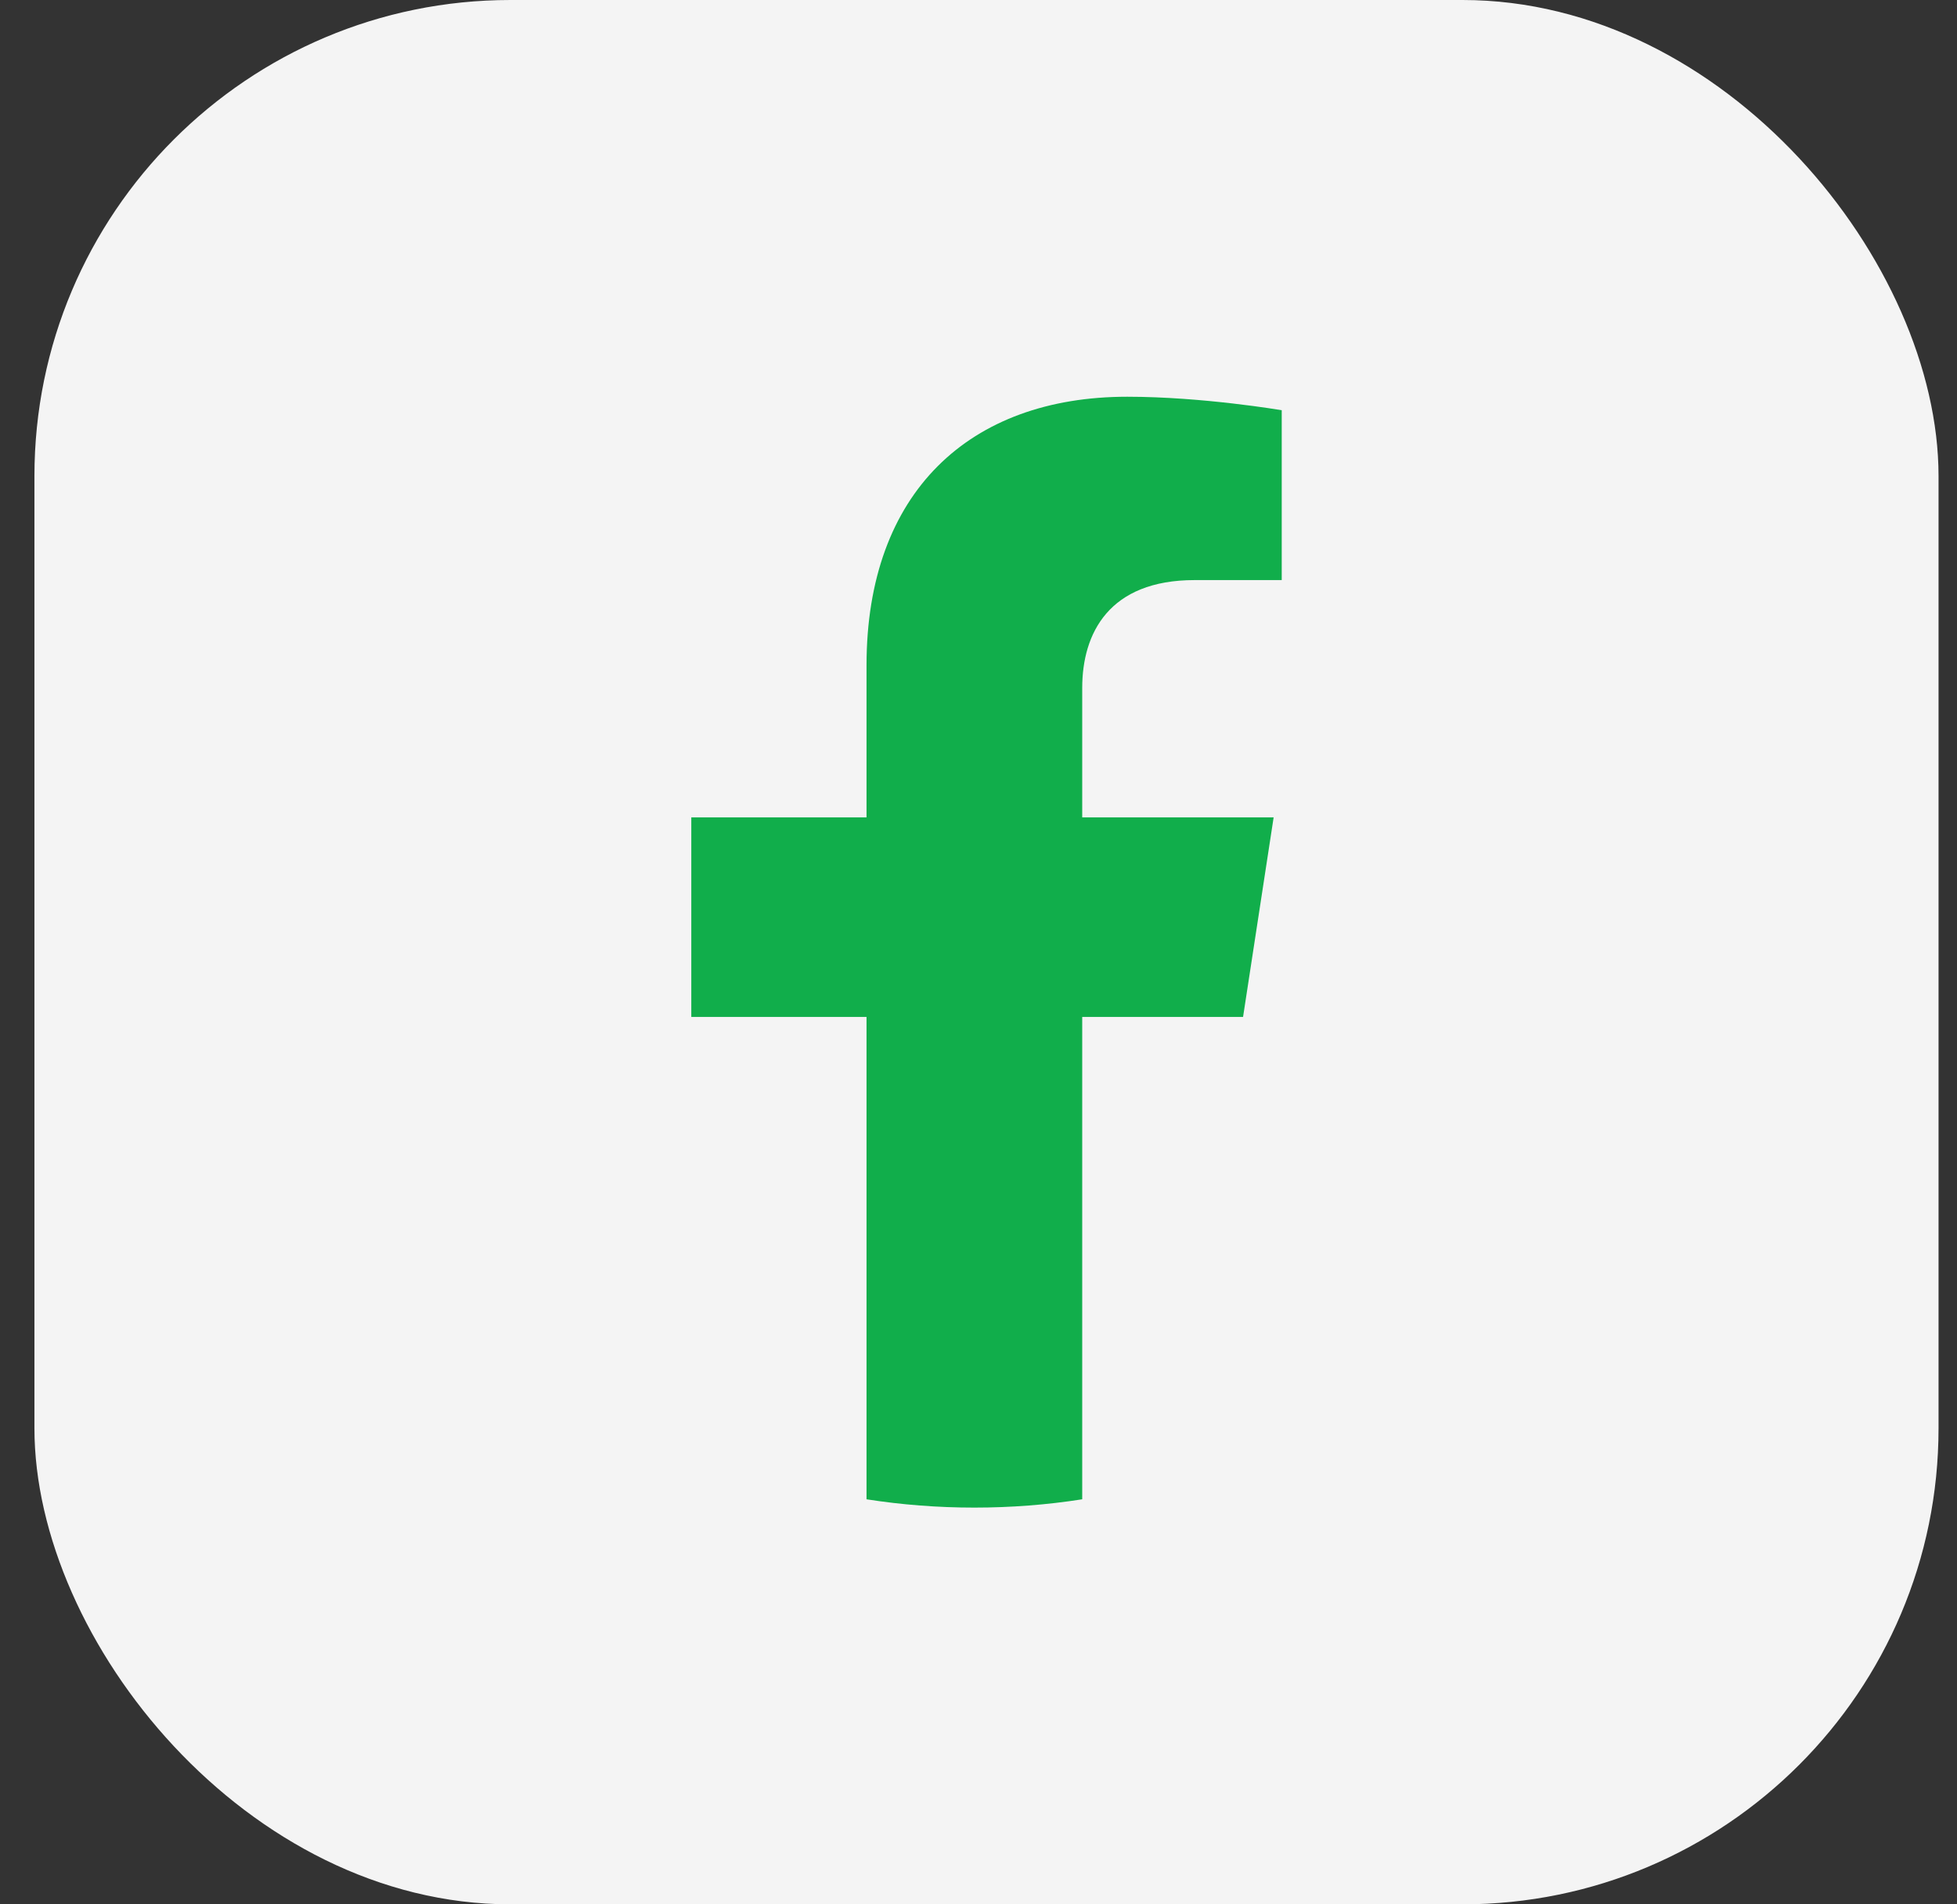
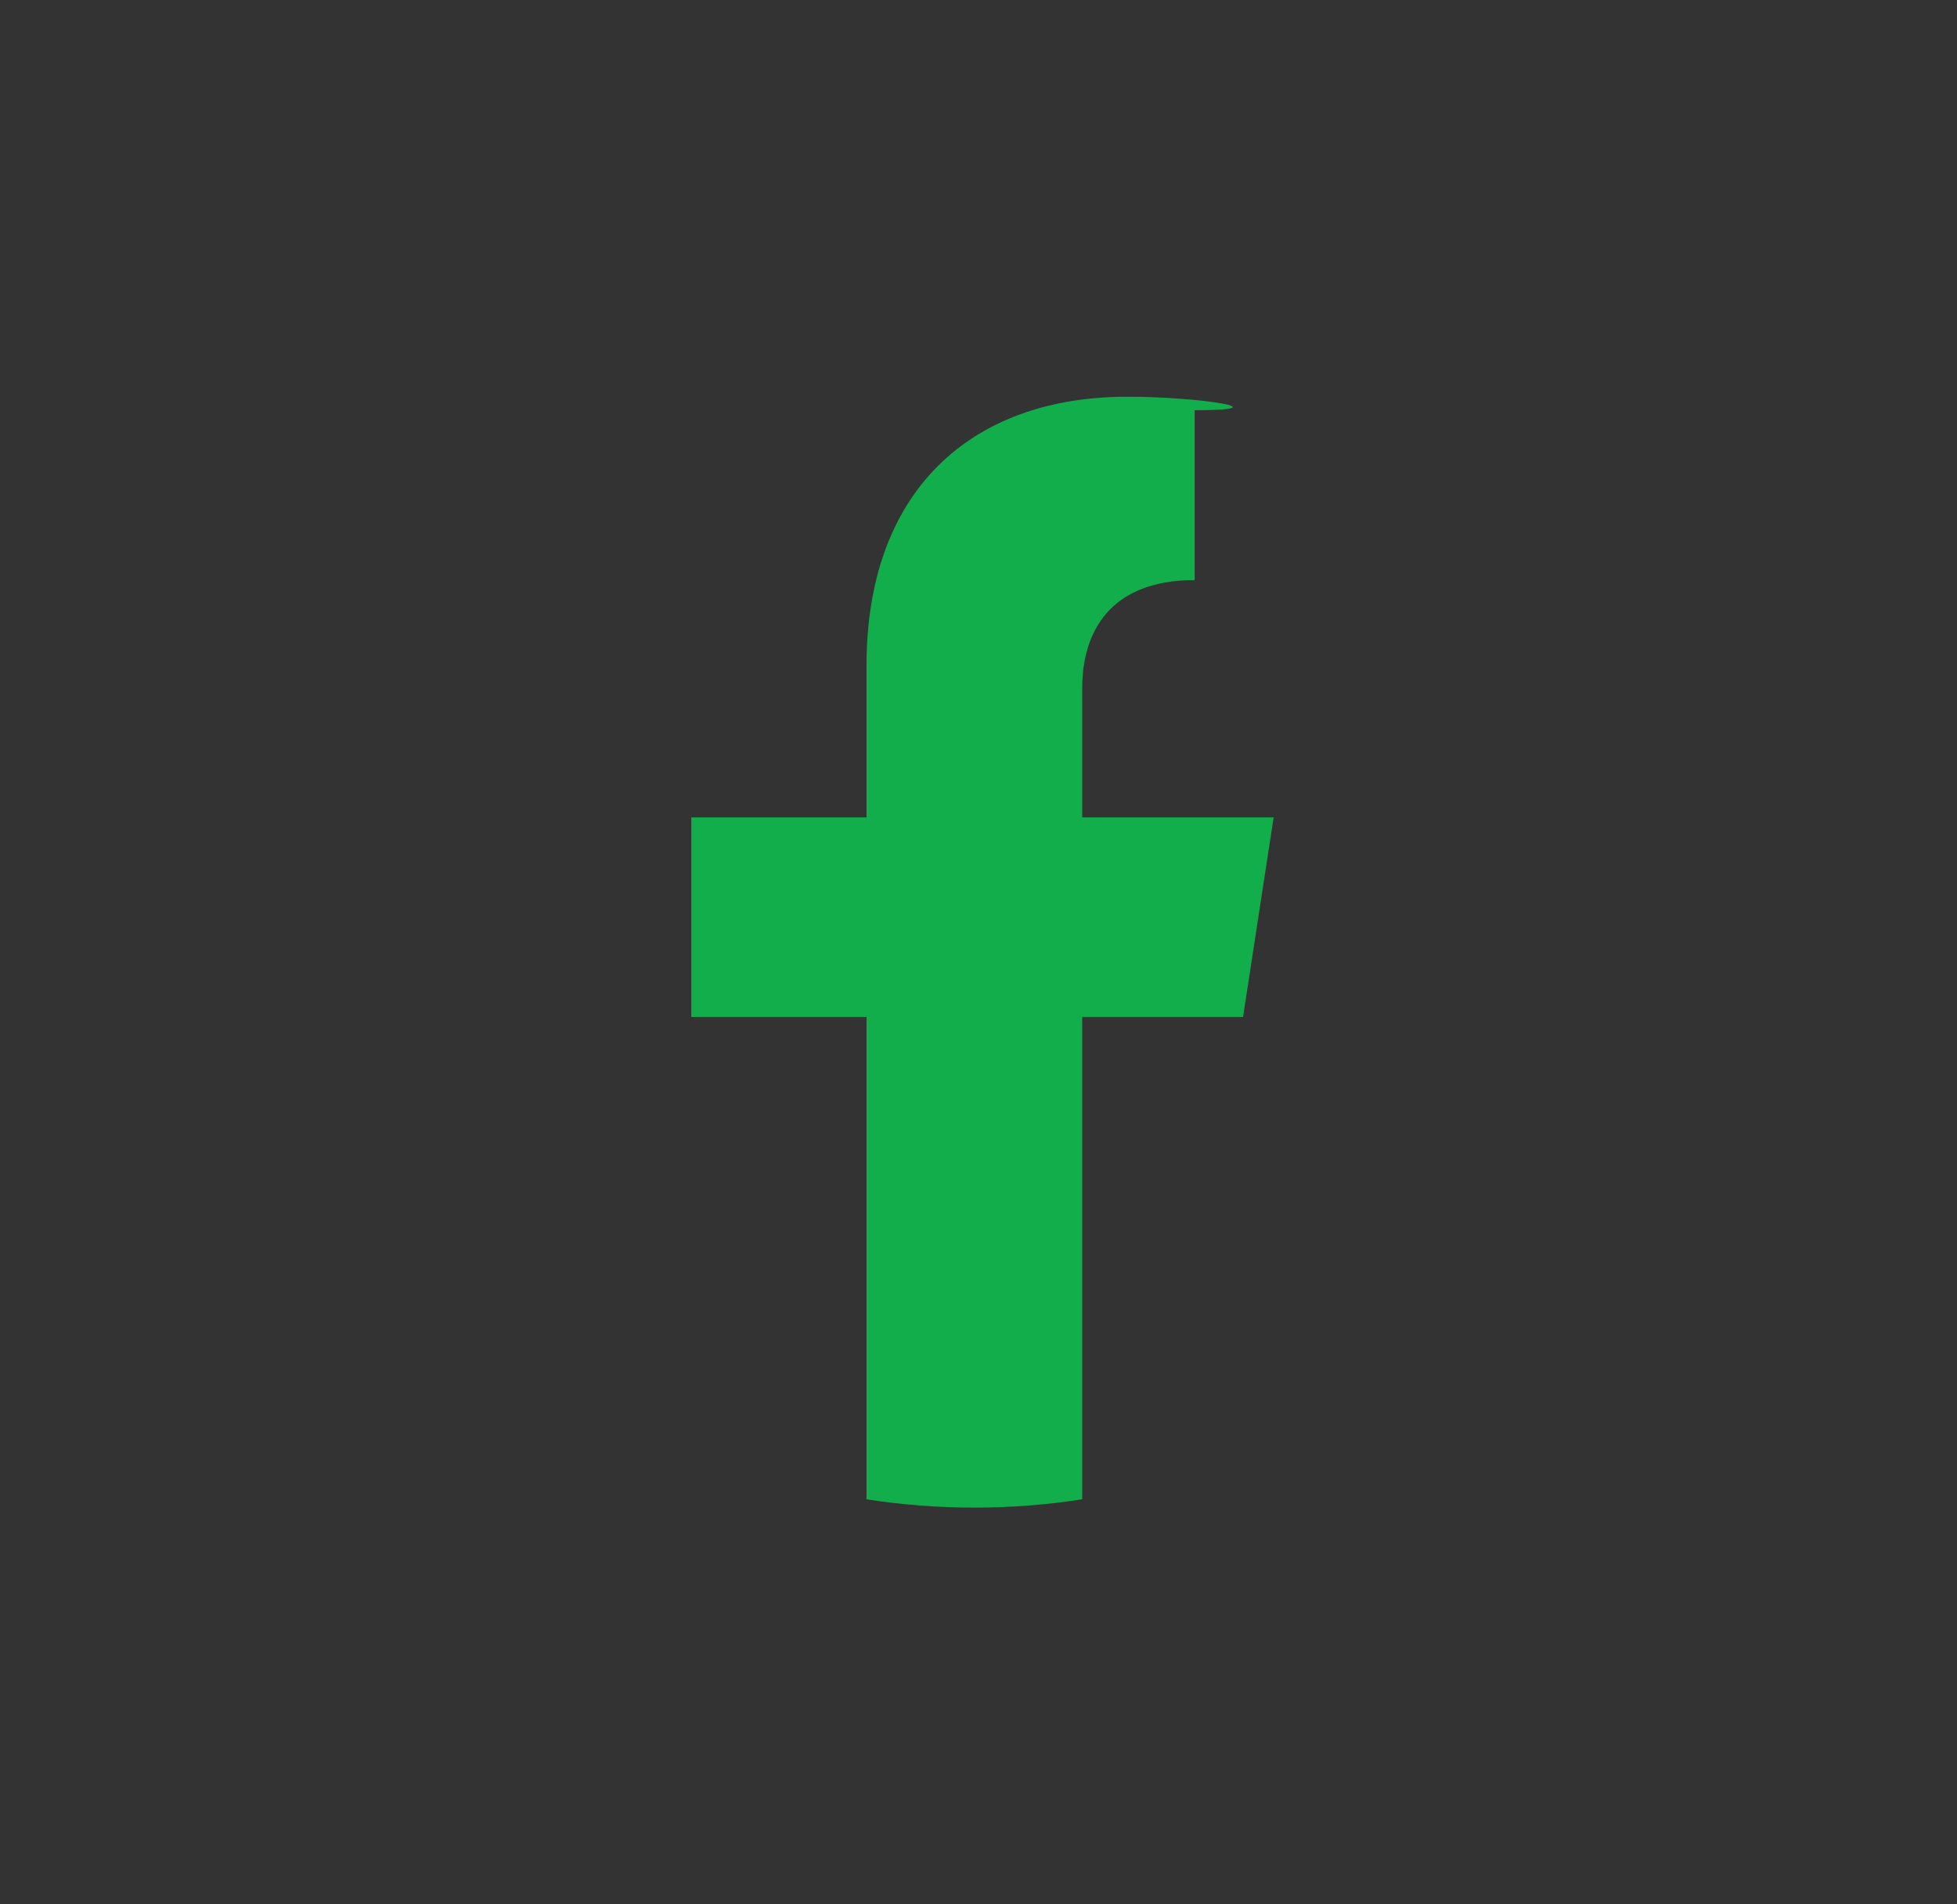
<svg xmlns="http://www.w3.org/2000/svg" width="37" height="36" viewBox="0 0 37 36" fill="none">
  <rect x="0" y="0" width="37" height="36" fill="#333333" stroke="none" />
-   <rect x="0.651" y="0" width="36" height="36" rx="9" fill="#F4F4F4" />
-   <path d="M23.502 19.224L24.08 15.452H20.461V13.005C20.461 11.973 20.966 10.966 22.587 10.966H24.233V7.755C24.233 7.755 22.739 7.5 21.312 7.5C18.331 7.5 16.383 9.307 16.383 12.577V15.452H13.07V19.224H16.383V28.343C17.049 28.447 17.729 28.5 18.422 28.5C19.116 28.5 19.796 28.447 20.461 28.343V19.224H23.502Z" fill="#11AE4B" />
+   <path d="M23.502 19.224L24.08 15.452H20.461V13.005C20.461 11.973 20.966 10.966 22.587 10.966V7.755C24.233 7.755 22.739 7.5 21.312 7.5C18.331 7.5 16.383 9.307 16.383 12.577V15.452H13.07V19.224H16.383V28.343C17.049 28.447 17.729 28.5 18.422 28.5C19.116 28.5 19.796 28.447 20.461 28.343V19.224H23.502Z" fill="#11AE4B" />
</svg>